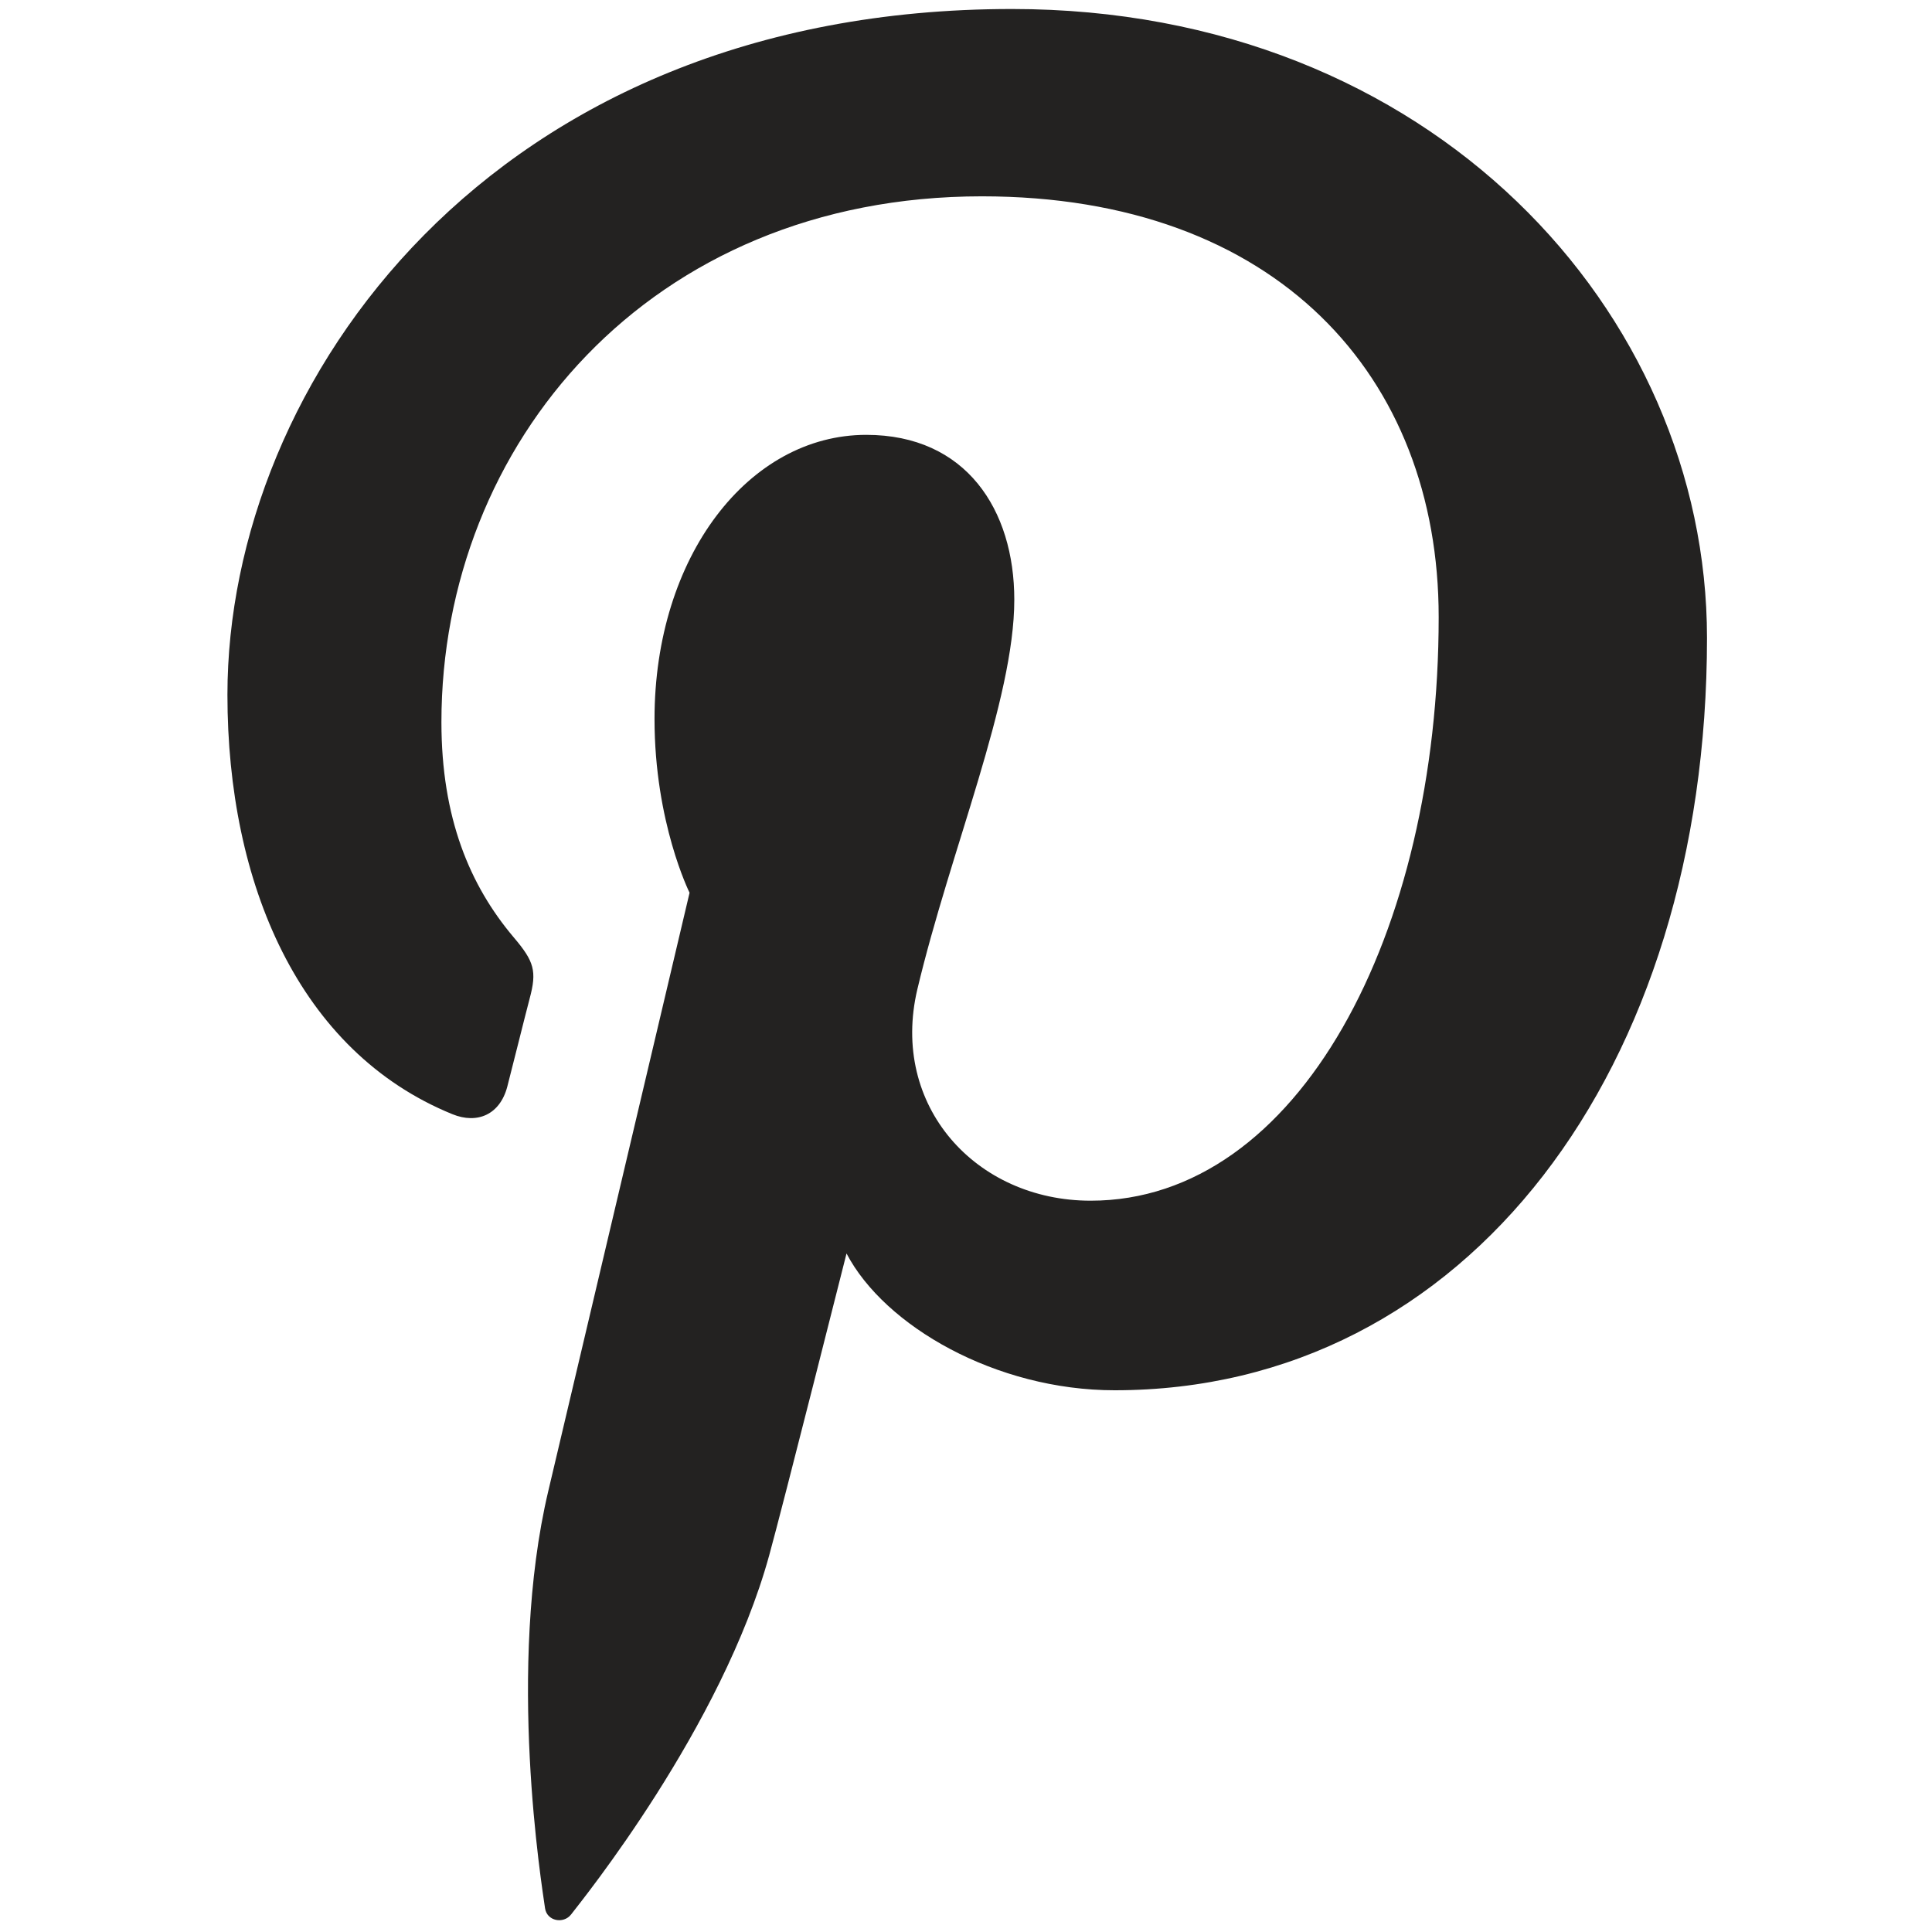
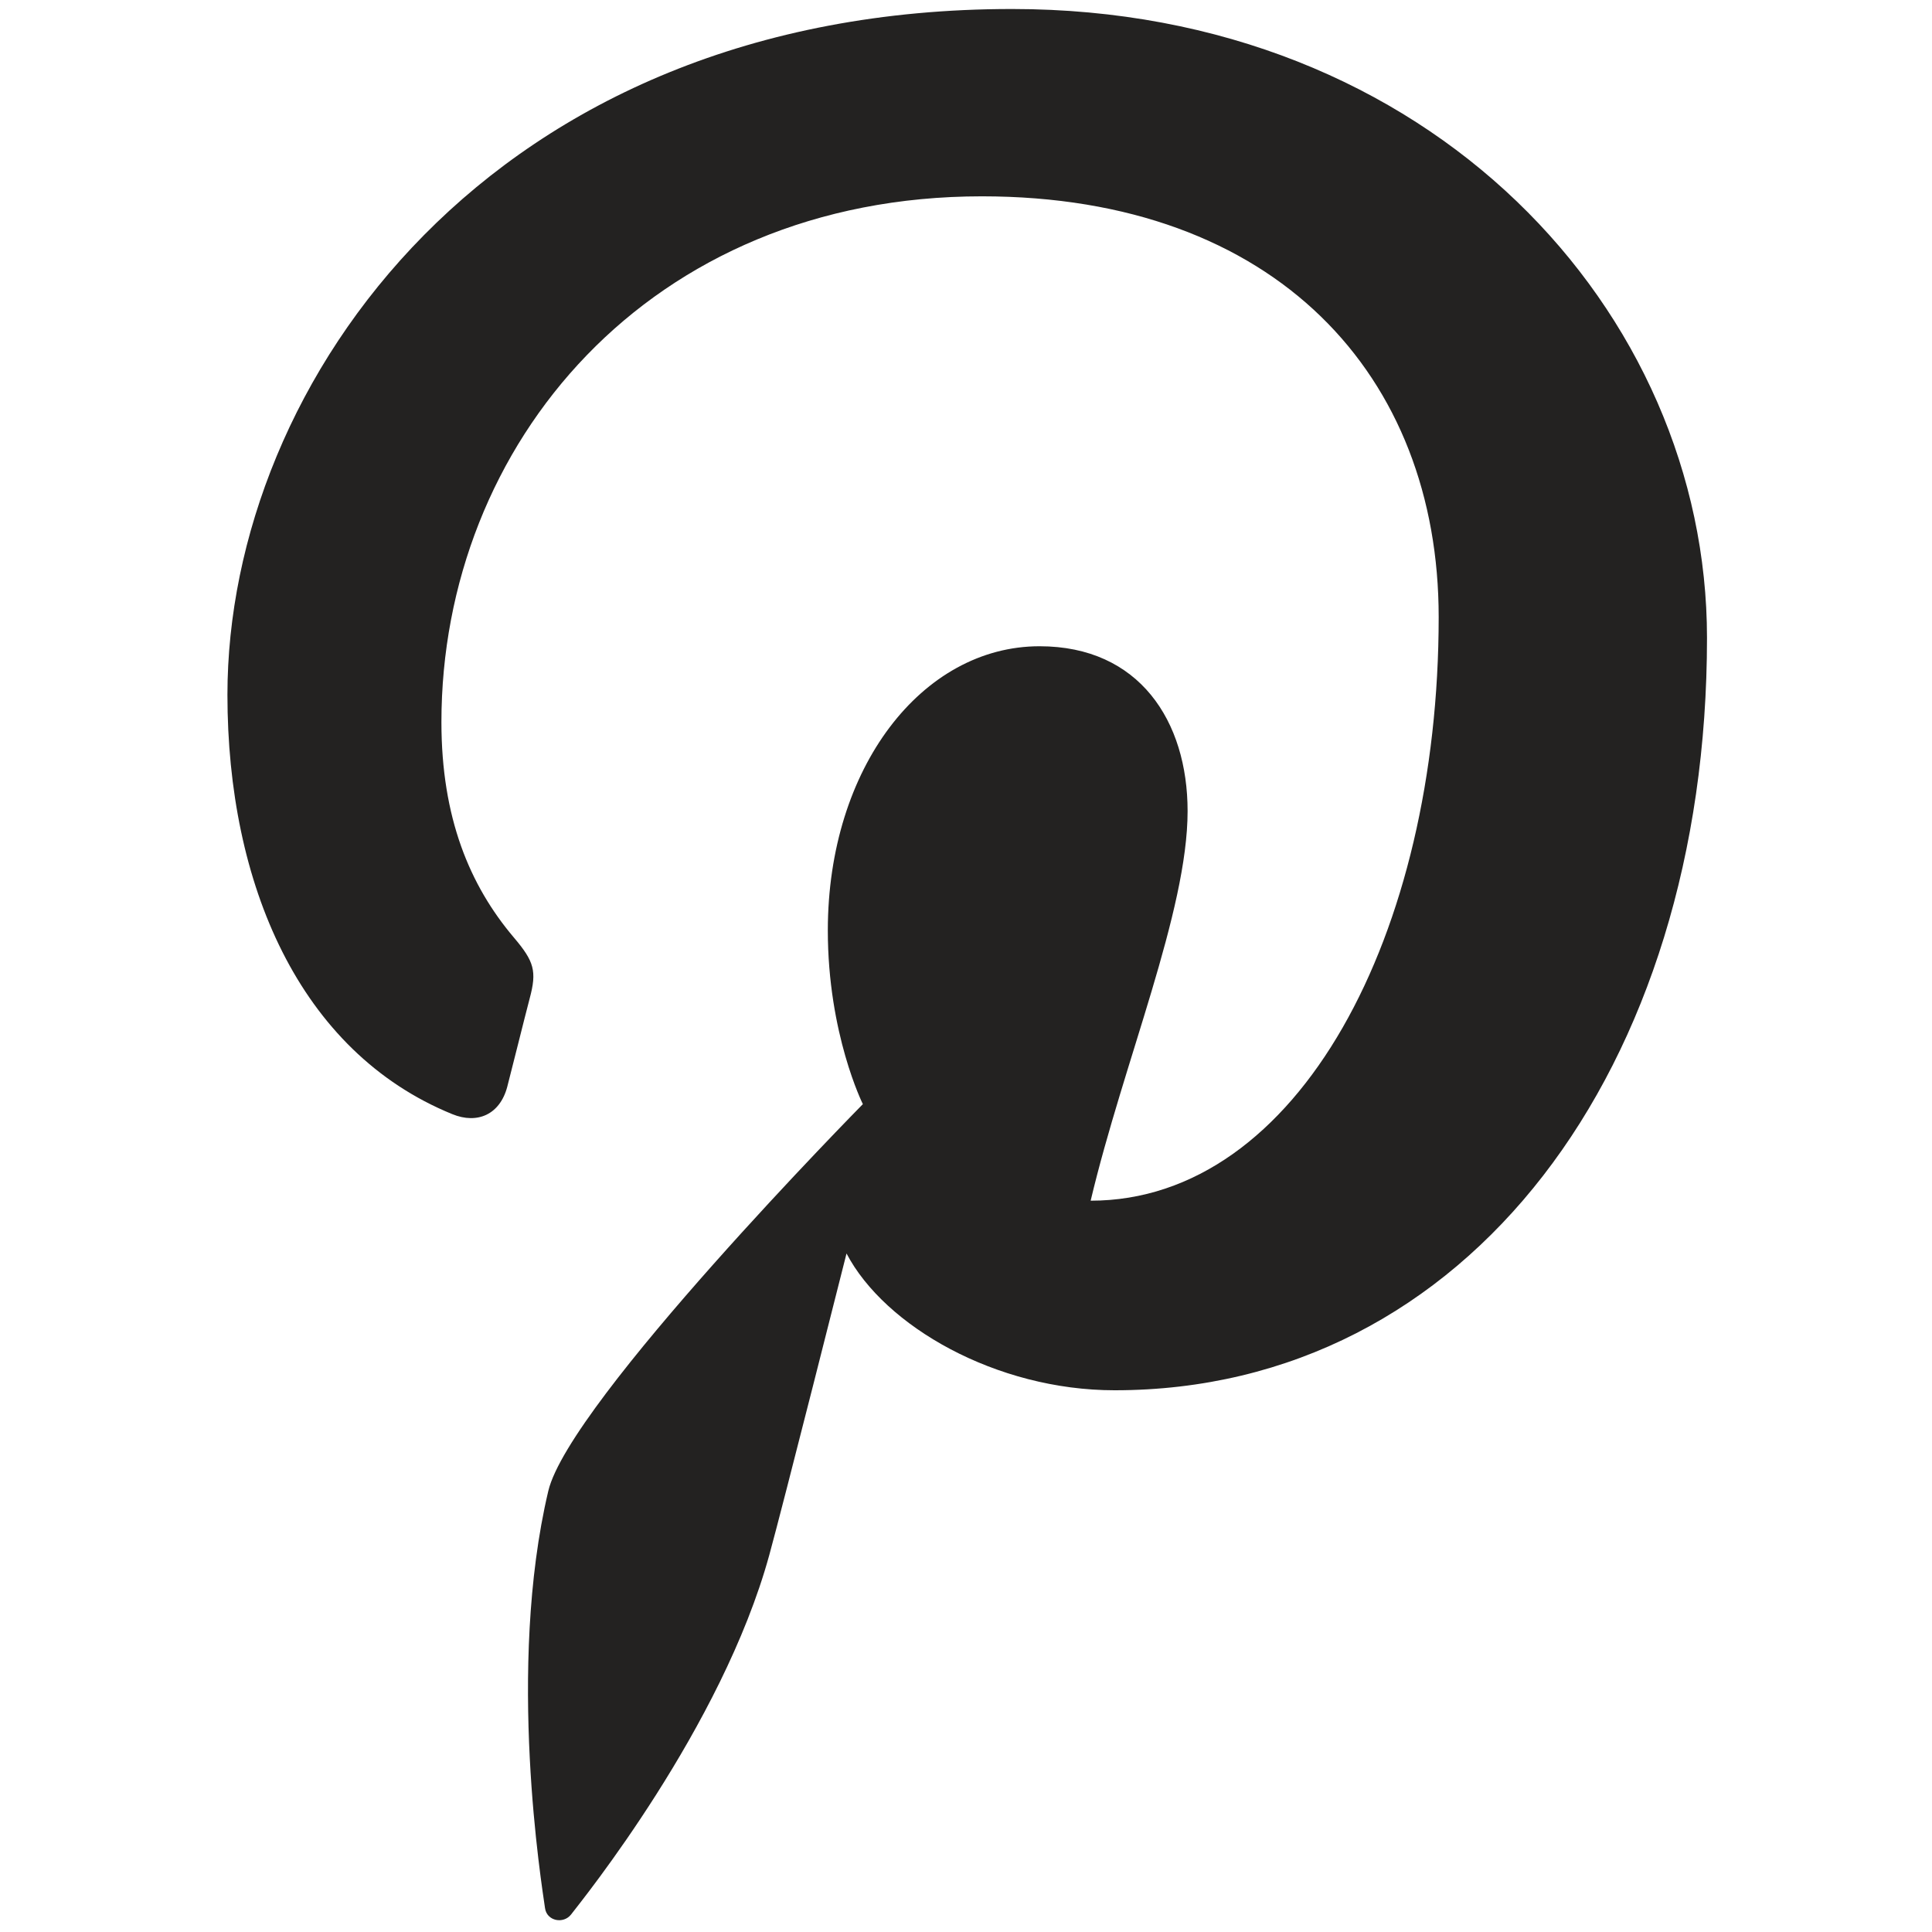
<svg xmlns="http://www.w3.org/2000/svg" version="1.1" id="Layer_1" x="0px" y="0px" viewBox="0 0 500 500" style="enable-background:new 0 0 500 500;" xml:space="preserve">
  <style type="text/css">
	.st0{fill:#232221;}
</style>
  <g id="XMLID_2319_">
-     <path id="XMLID_2320_" class="st0" d="M117.05,288.34c6.49,2.66,12.33,0.11,14.23-7.09c1.3-4.98,4.41-17.57,5.79-22.81   c1.92-7.13,1.17-9.62-4.09-15.82c-11.43-13.5-18.74-30.98-18.74-55.74c0-71.8,53.71-136.07,139.88-136.07   c76.29,0,118.21,46.62,118.21,108.89c0,81.91-36.25,151.04-90.07,151.04c-29.73,0-51.97-24.57-44.85-54.71   c8.56-36,25.09-74.84,25.09-100.83c0-23.26-12.48-42.66-38.31-42.66c-30.39,0-54.8,31.43-54.8,73.54c0,26.81,9.07,44.96,9.07,44.96   S147.35,362.8,141.9,385.86c-10.87,45.94-1.64,102.27-0.85,107.96c0.47,3.38,4.79,4.17,6.75,1.64c2.81-3.66,39-48.35,51.28-92.98   c3.49-12.63,20-78.08,20-78.08c9.86,18.83,38.72,35.4,69.39,35.4c91.35,0,153.3-83.25,153.3-194.71   c0-84.27-71.37-162.76-179.86-162.76c-134.99,0-203.05,96.78-203.05,177.48C58.86,228.68,77.37,272.16,117.05,288.34z" />
+     <path id="XMLID_2320_" class="st0" d="M117.05,288.34c6.49,2.66,12.33,0.11,14.23-7.09c1.3-4.98,4.41-17.57,5.79-22.81   c1.92-7.13,1.17-9.62-4.09-15.82c-11.43-13.5-18.74-30.98-18.74-55.74c0-71.8,53.71-136.07,139.88-136.07   c76.29,0,118.21,46.62,118.21,108.89c0,81.91-36.25,151.04-90.07,151.04c8.56-36,25.09-74.84,25.09-100.83c0-23.26-12.48-42.66-38.31-42.66c-30.39,0-54.8,31.43-54.8,73.54c0,26.81,9.07,44.96,9.07,44.96   S147.35,362.8,141.9,385.86c-10.87,45.94-1.64,102.27-0.85,107.96c0.47,3.38,4.79,4.17,6.75,1.64c2.81-3.66,39-48.35,51.28-92.98   c3.49-12.63,20-78.08,20-78.08c9.86,18.83,38.72,35.4,69.39,35.4c91.35,0,153.3-83.25,153.3-194.71   c0-84.27-71.37-162.76-179.86-162.76c-134.99,0-203.05,96.78-203.05,177.48C58.86,228.68,77.37,272.16,117.05,288.34z" />
  </g>
</svg>